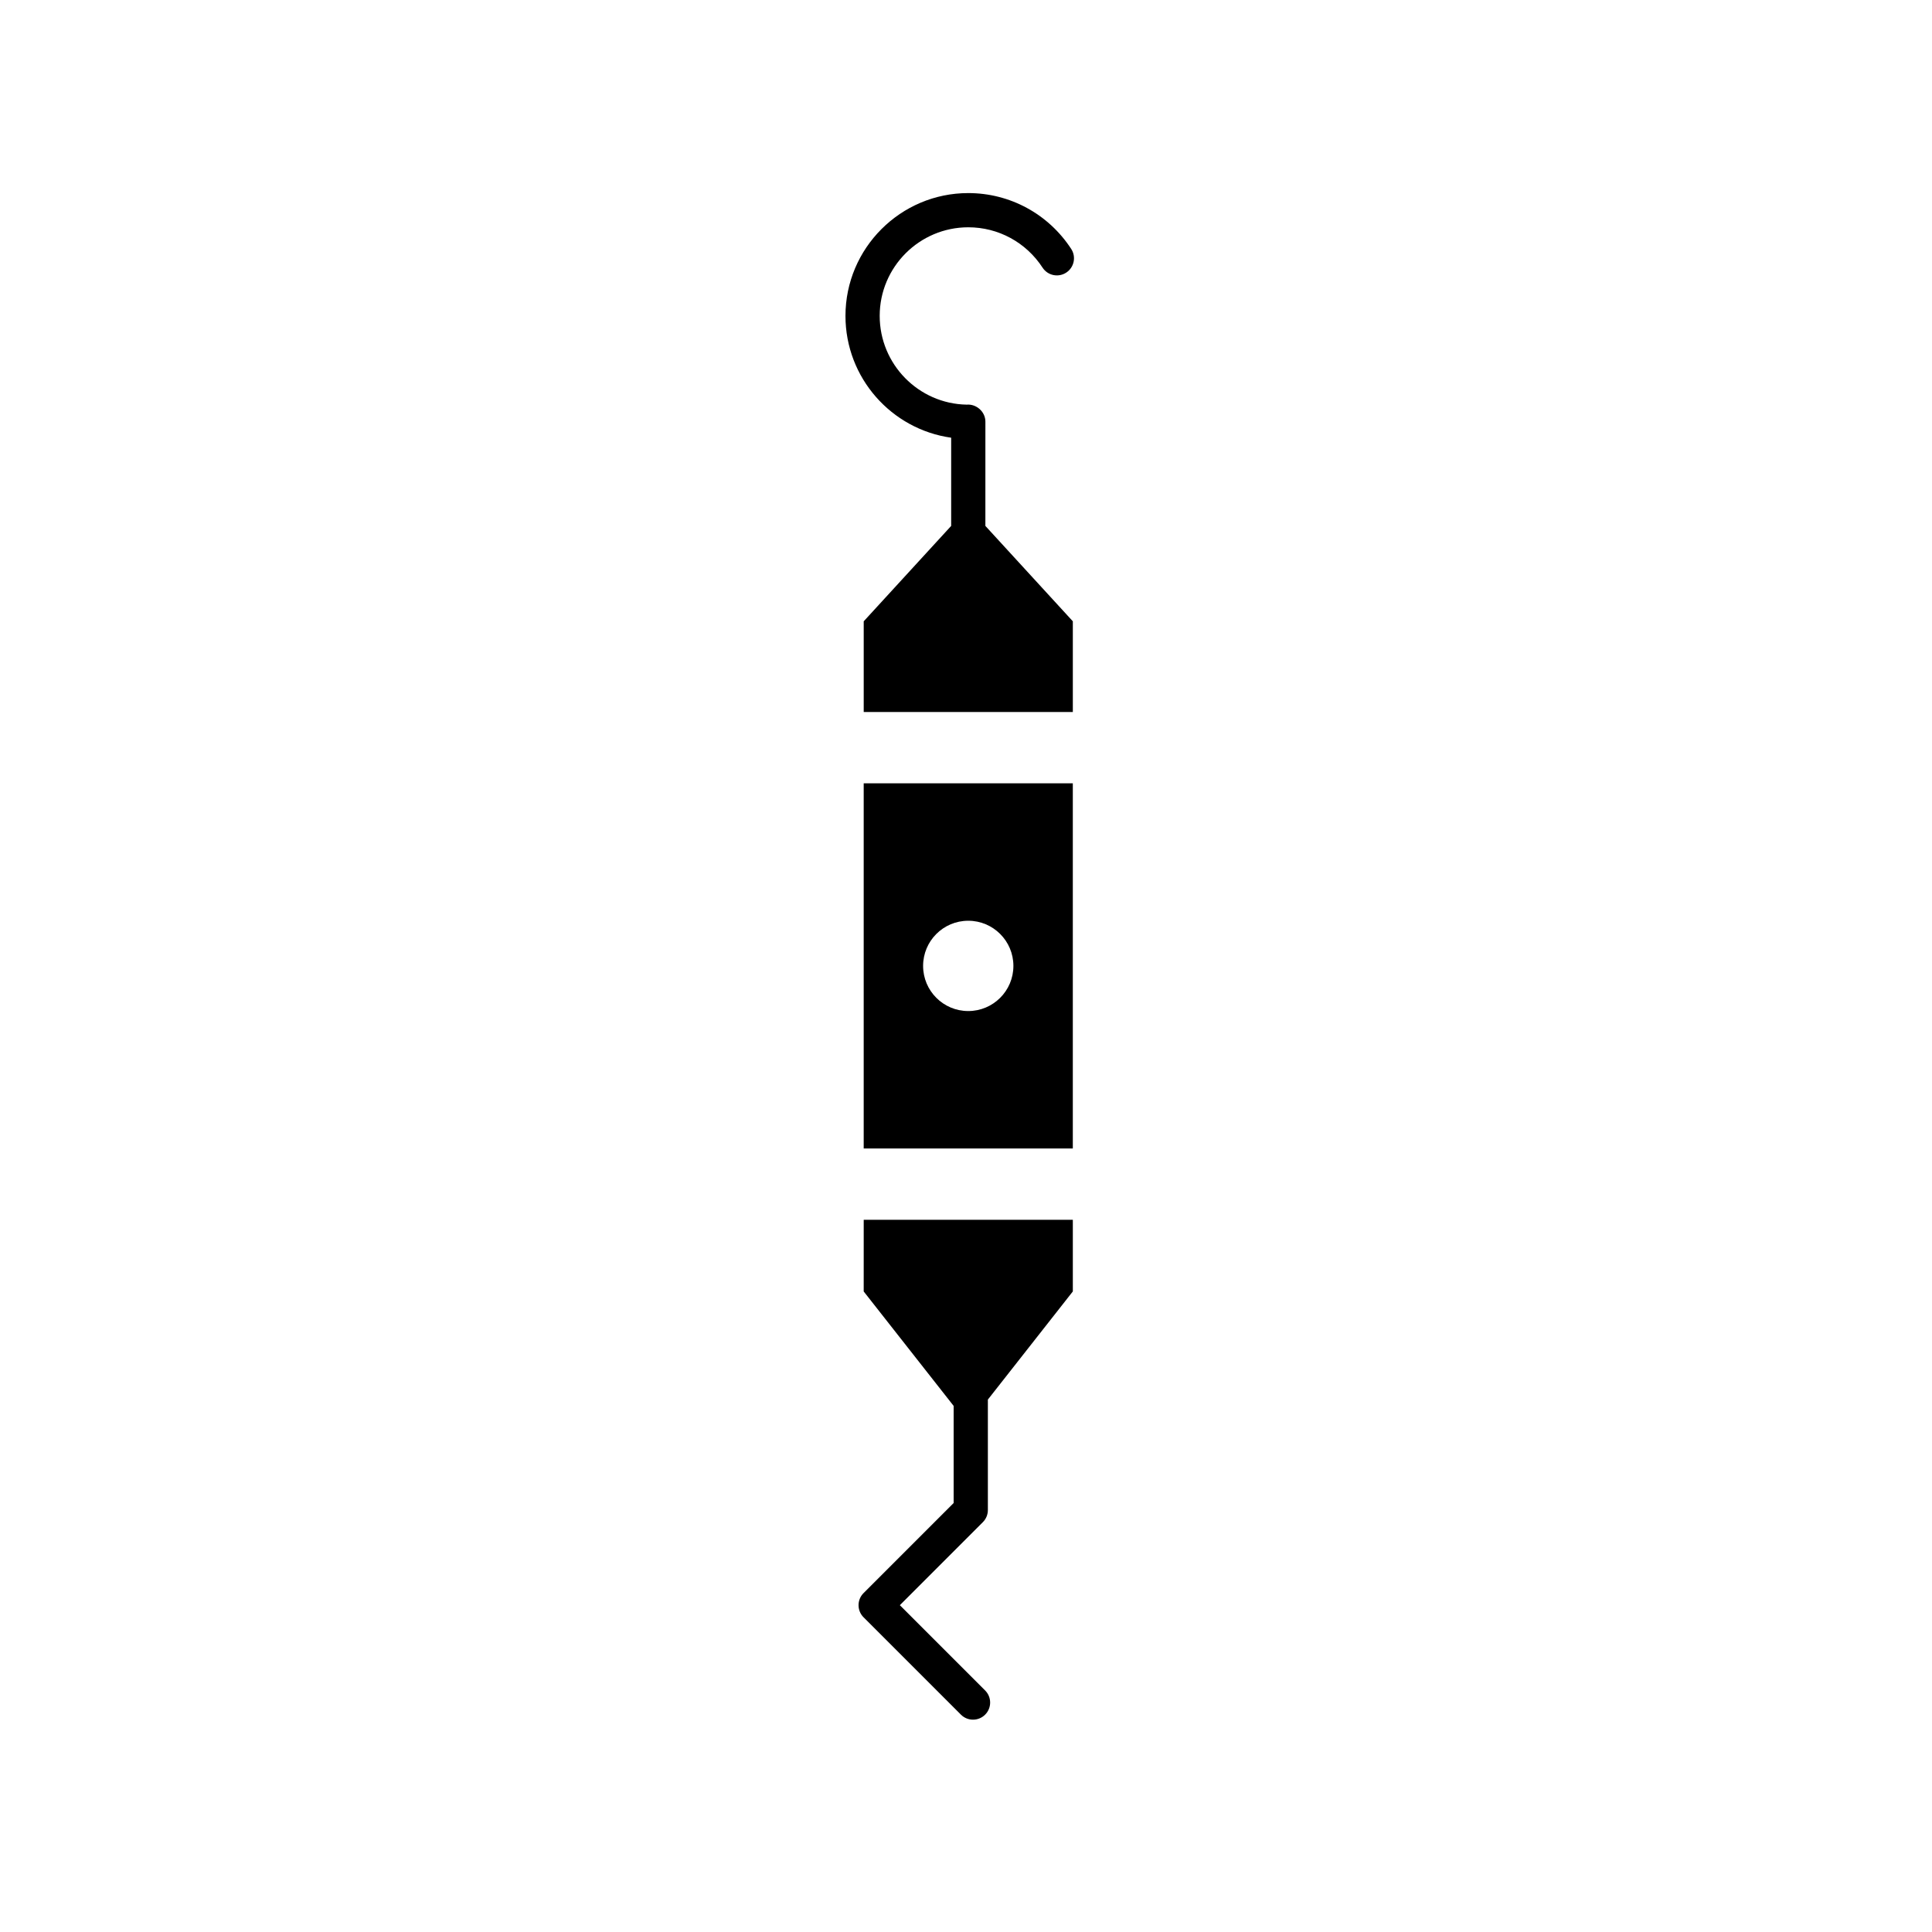
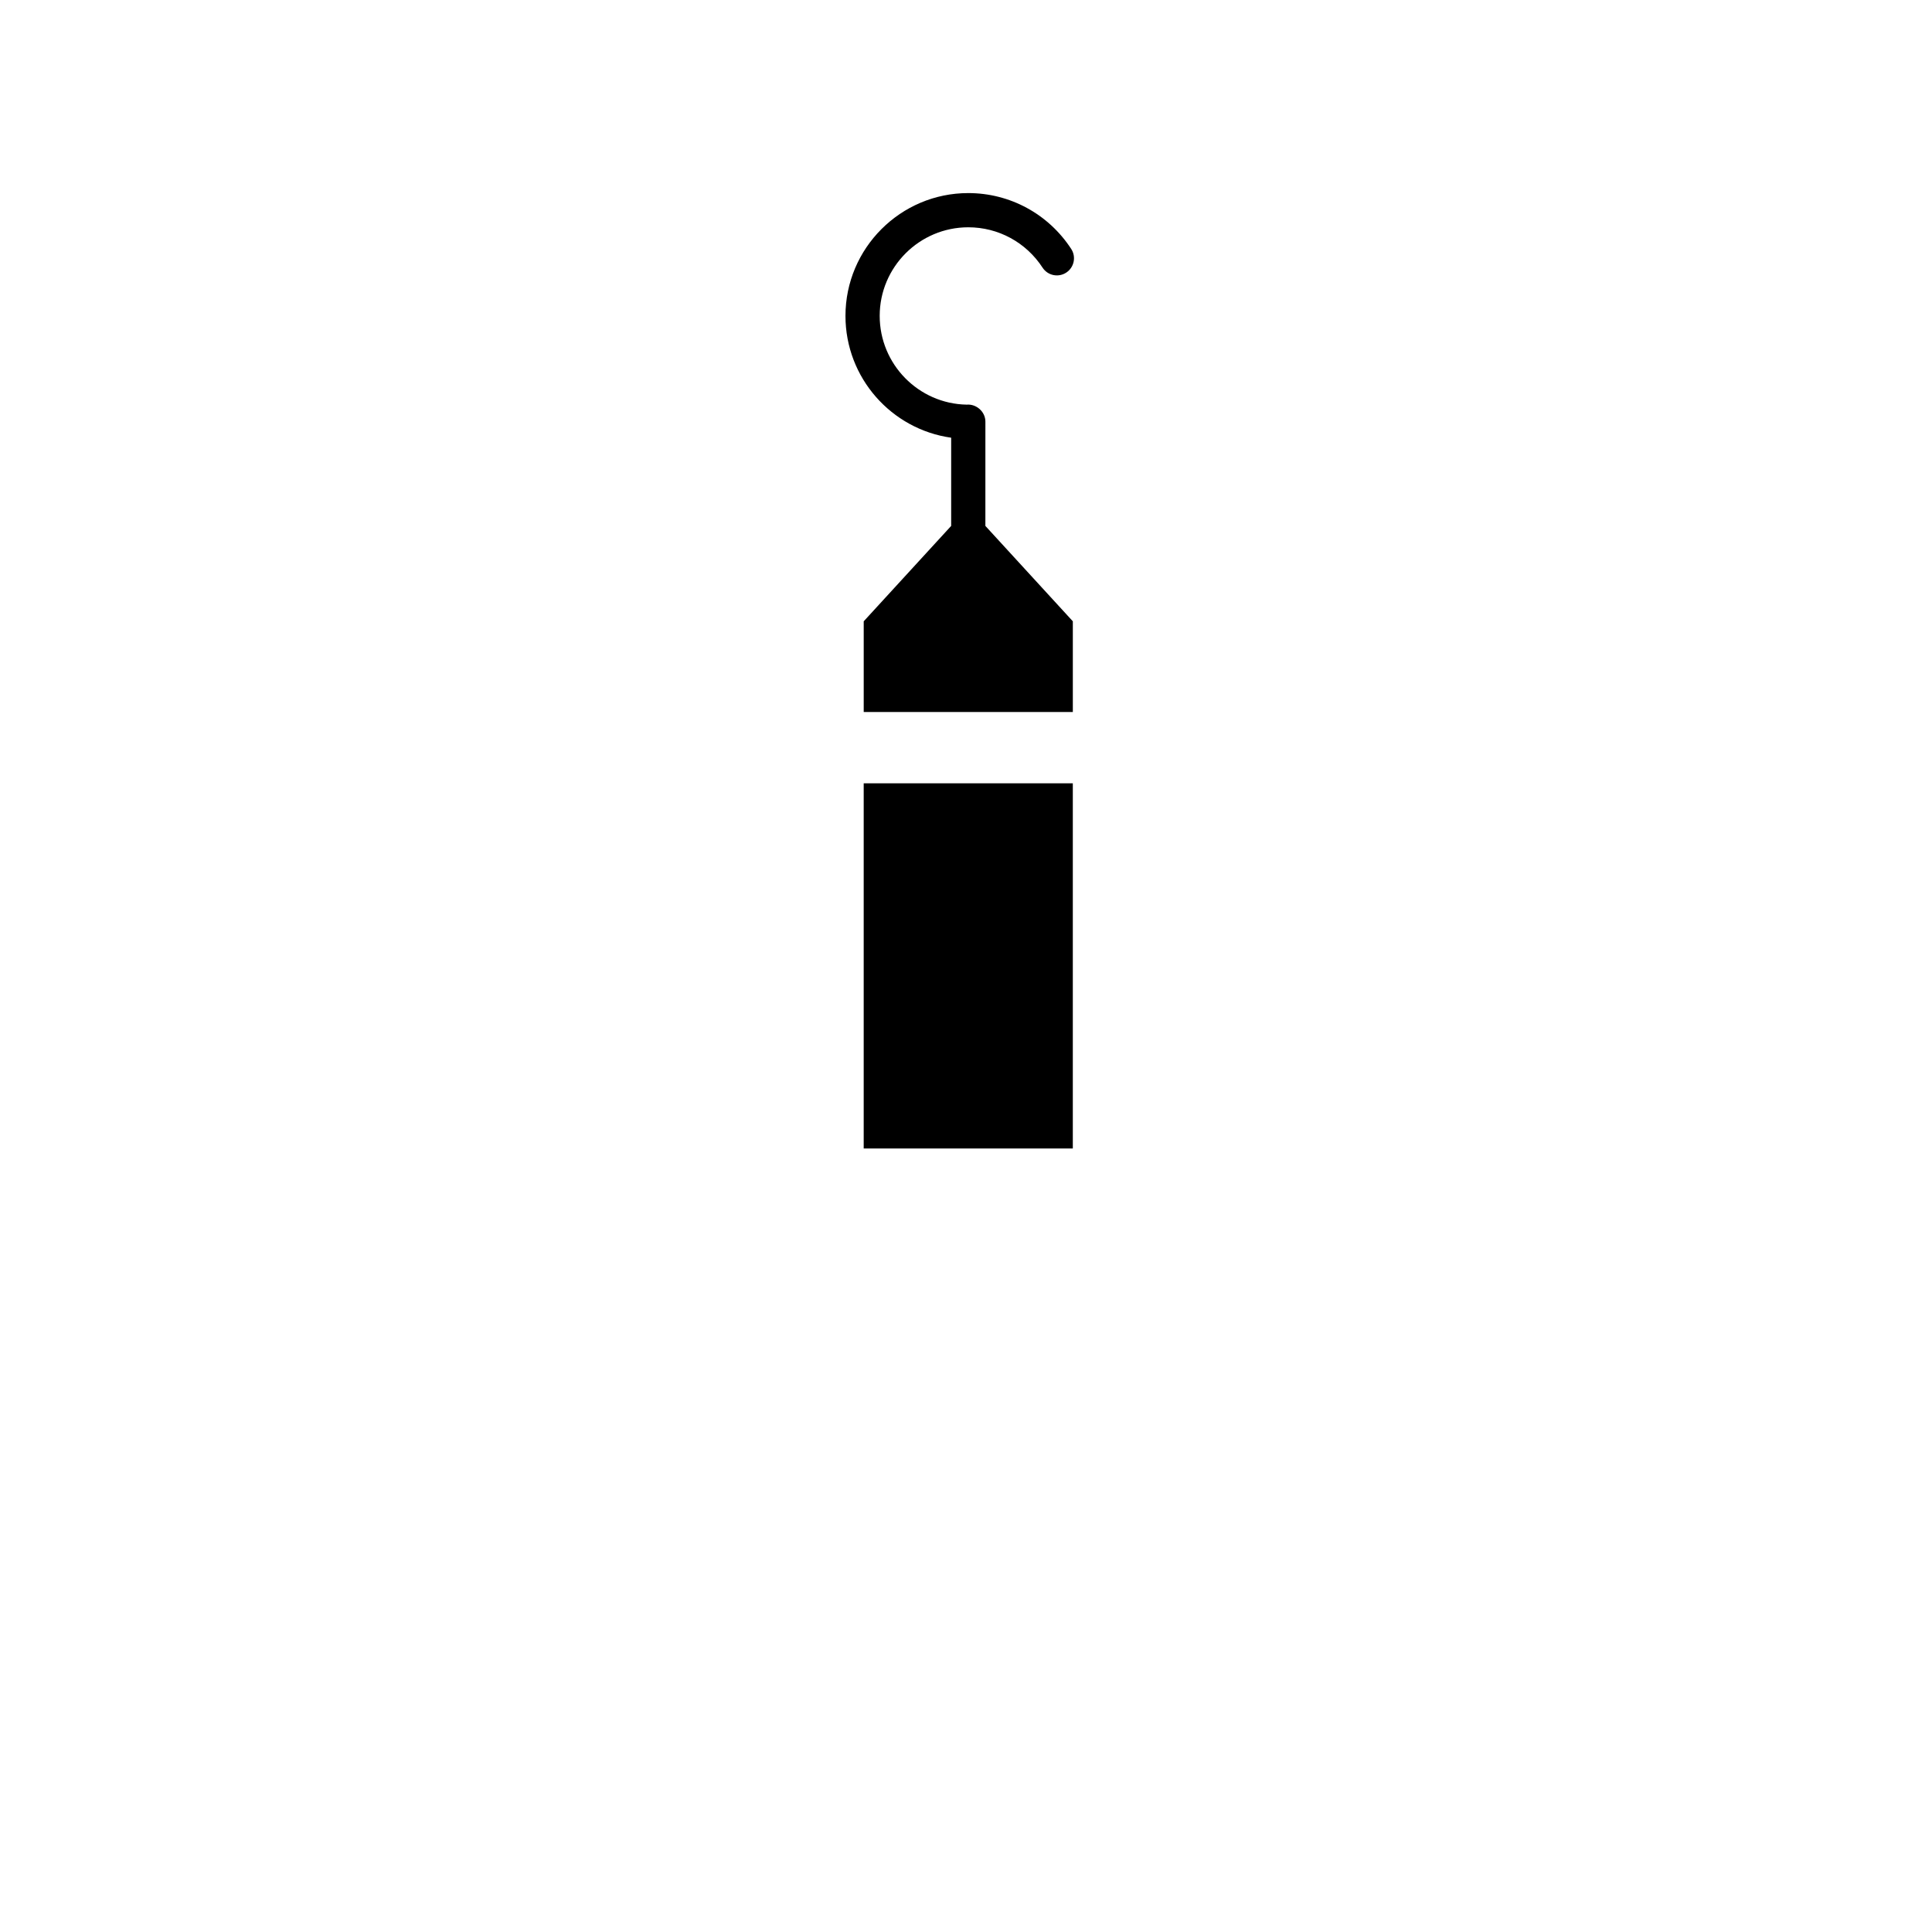
<svg xmlns="http://www.w3.org/2000/svg" fill="#000000" width="800px" height="800px" version="1.1" viewBox="144 144 512 512">
  <g>
-     <path d="m372.89 486.25 23.836 30.332v25.73l-23.875 23.875c-1.77 1.77-1.77 4.641 0 6.41l25.805 25.805c0.887 0.887 2.043 1.328 3.207 1.328 1.16 0 2.32-0.441 3.207-1.328 1.77-1.77 1.77-4.641 0-6.41l-22.598-22.602 21.996-22c0.852-0.848 1.328-2.004 1.328-3.207v-29.277l22.516-28.66v-18.996h-55.418z" />
    <path d="m405.14 255.75c0.004-2.652-2.406-4.742-4.969-4.516-12.746-0.234-23.043-10.695-23.043-23.523 0-12.945 10.535-23.477 23.477-23.477 7.965 0 15.32 3.996 19.68 10.688 1.367 2.098 4.172 2.695 6.273 1.324 2.098-1.367 2.691-4.176 1.324-6.273-6.039-9.27-16.234-14.805-27.277-14.805-17.945 0-32.547 14.602-32.547 32.547 0 16.434 12.203 30.062 28.012 32.281v23.375l-23.176 25.281v24.035h55.418v-24.035l-23.176-25.281z" />
-     <path d="m372.89 448.36h55.418v-96.773h-55.418zm27.707-60.352c6.609 0 11.965 5.356 11.965 11.965s-5.356 11.965-11.965 11.965c-6.609 0-11.965-5.356-11.965-11.965s5.356-11.965 11.965-11.965z" />
+     <path d="m372.89 448.36h55.418v-96.773h-55.418m27.707-60.352c6.609 0 11.965 5.356 11.965 11.965s-5.356 11.965-11.965 11.965c-6.609 0-11.965-5.356-11.965-11.965s5.356-11.965 11.965-11.965z" />
  </g>
</svg>